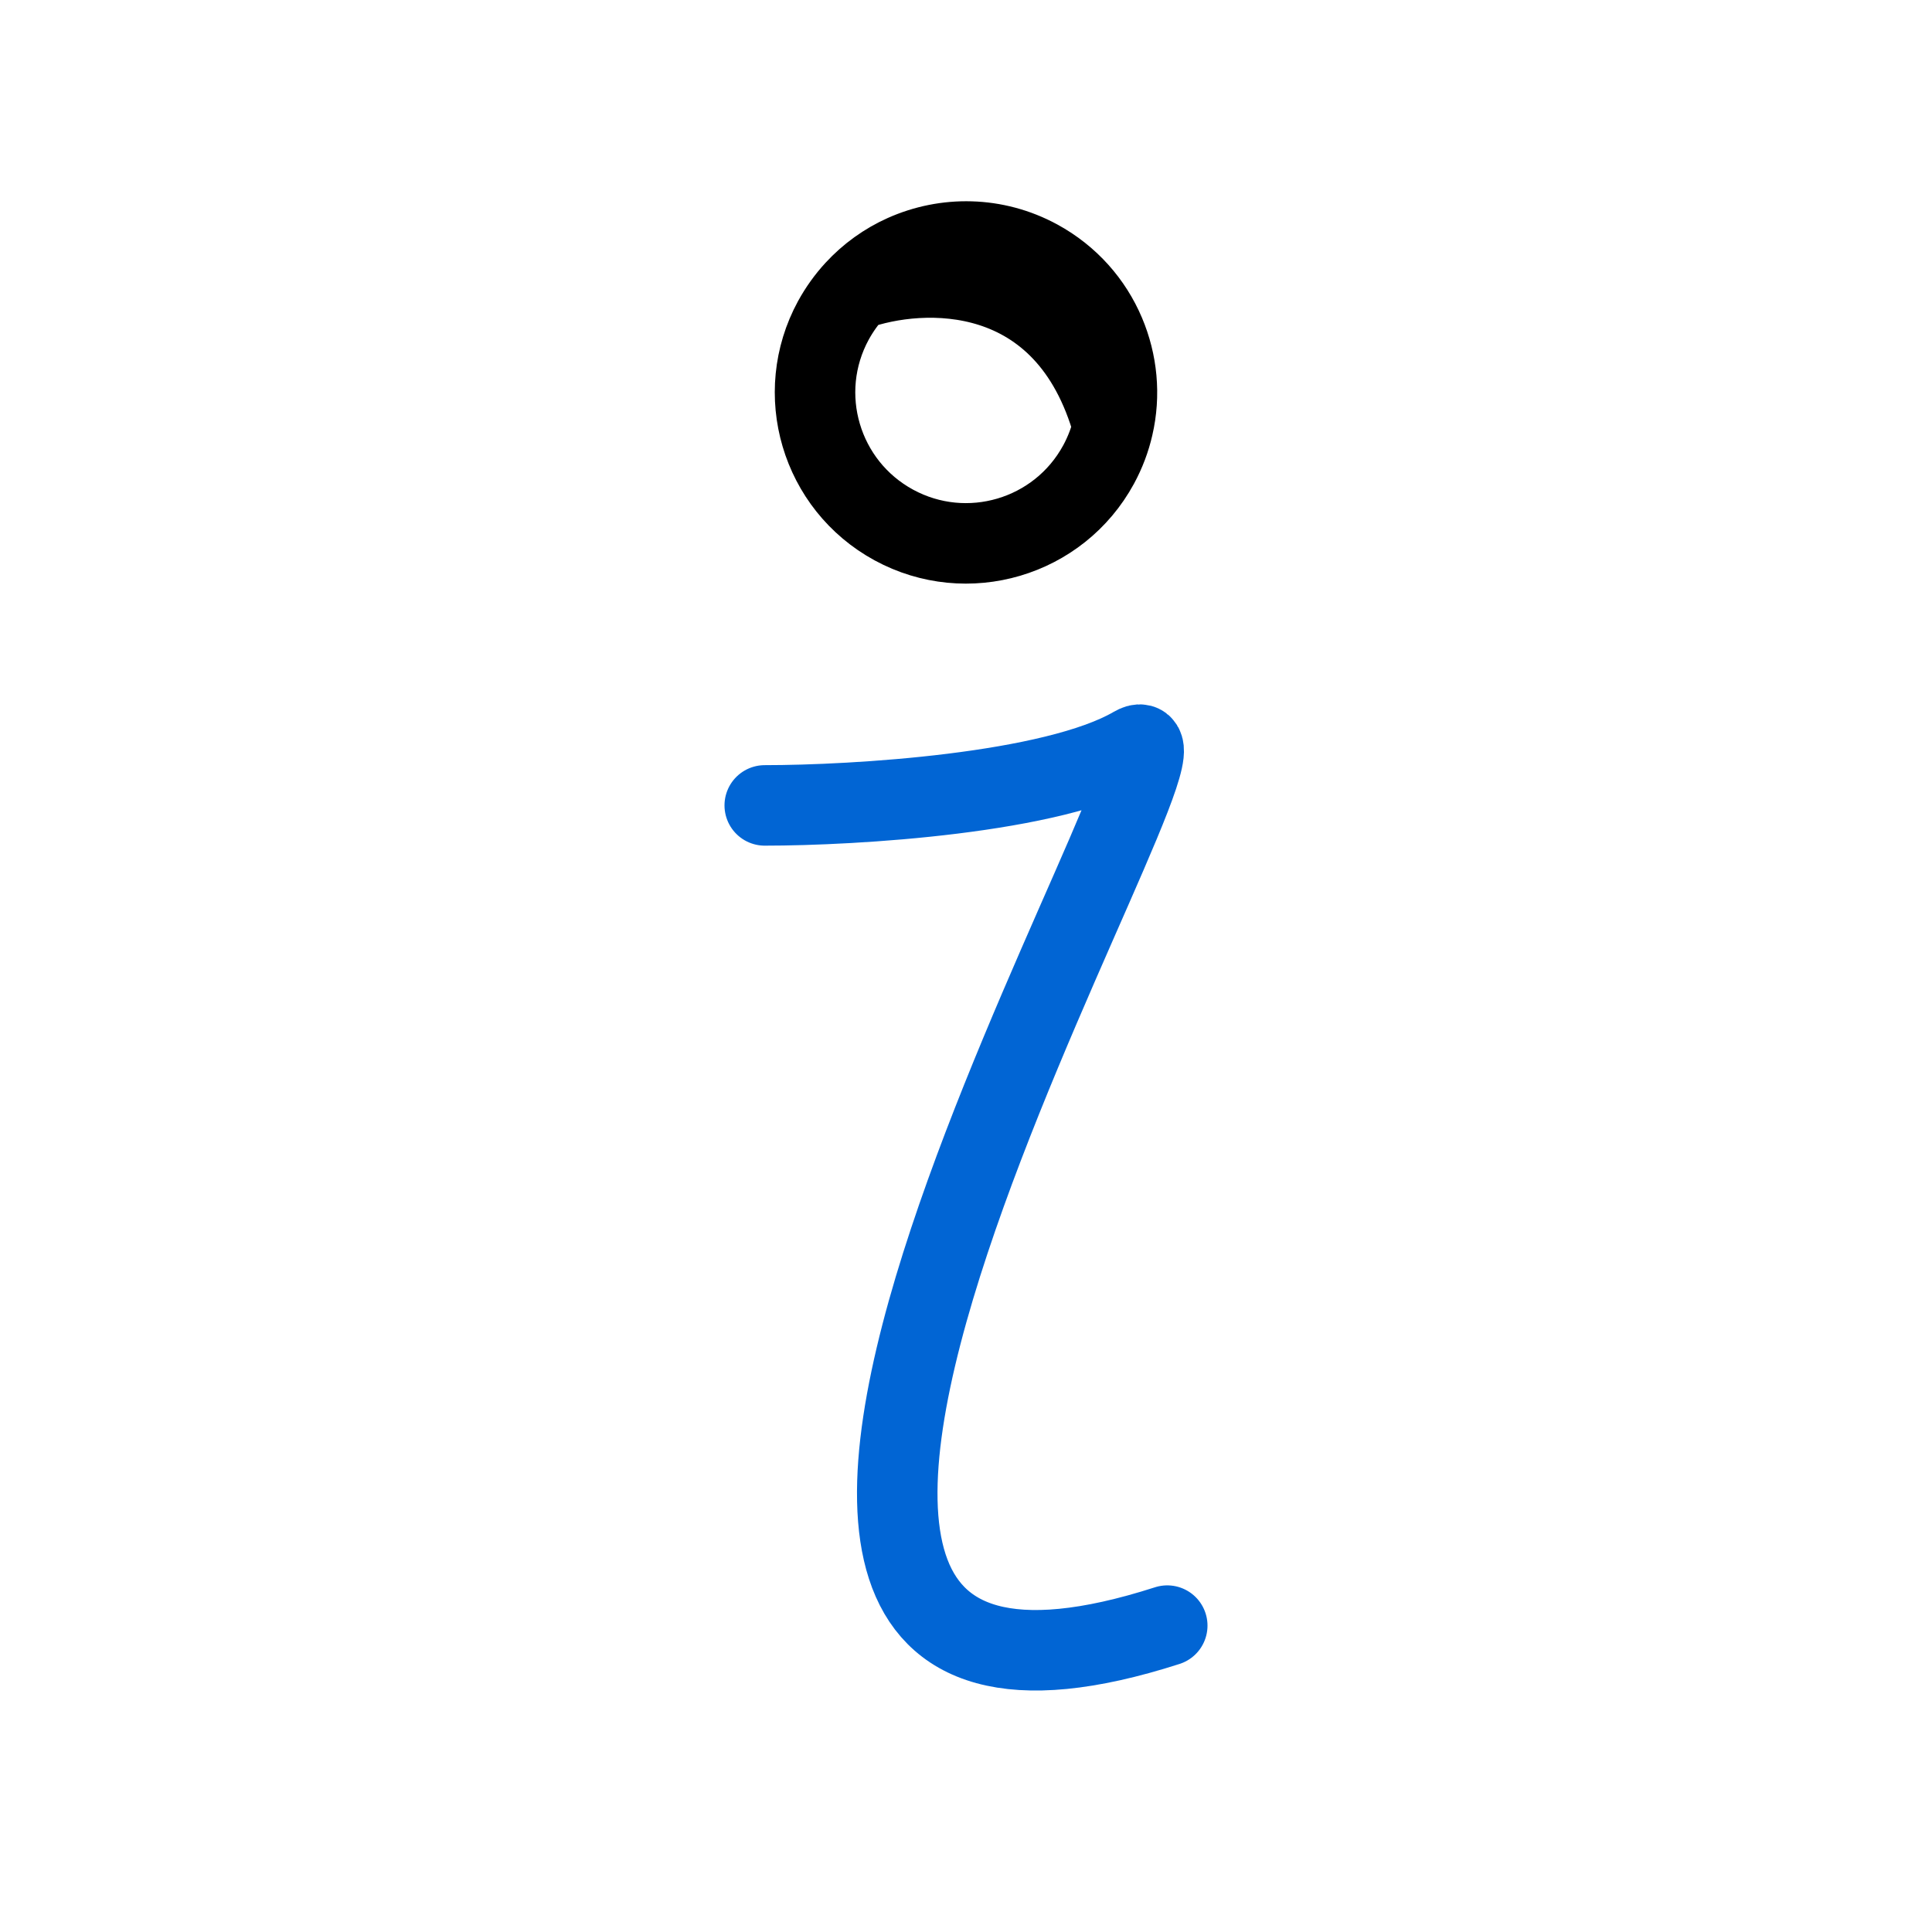
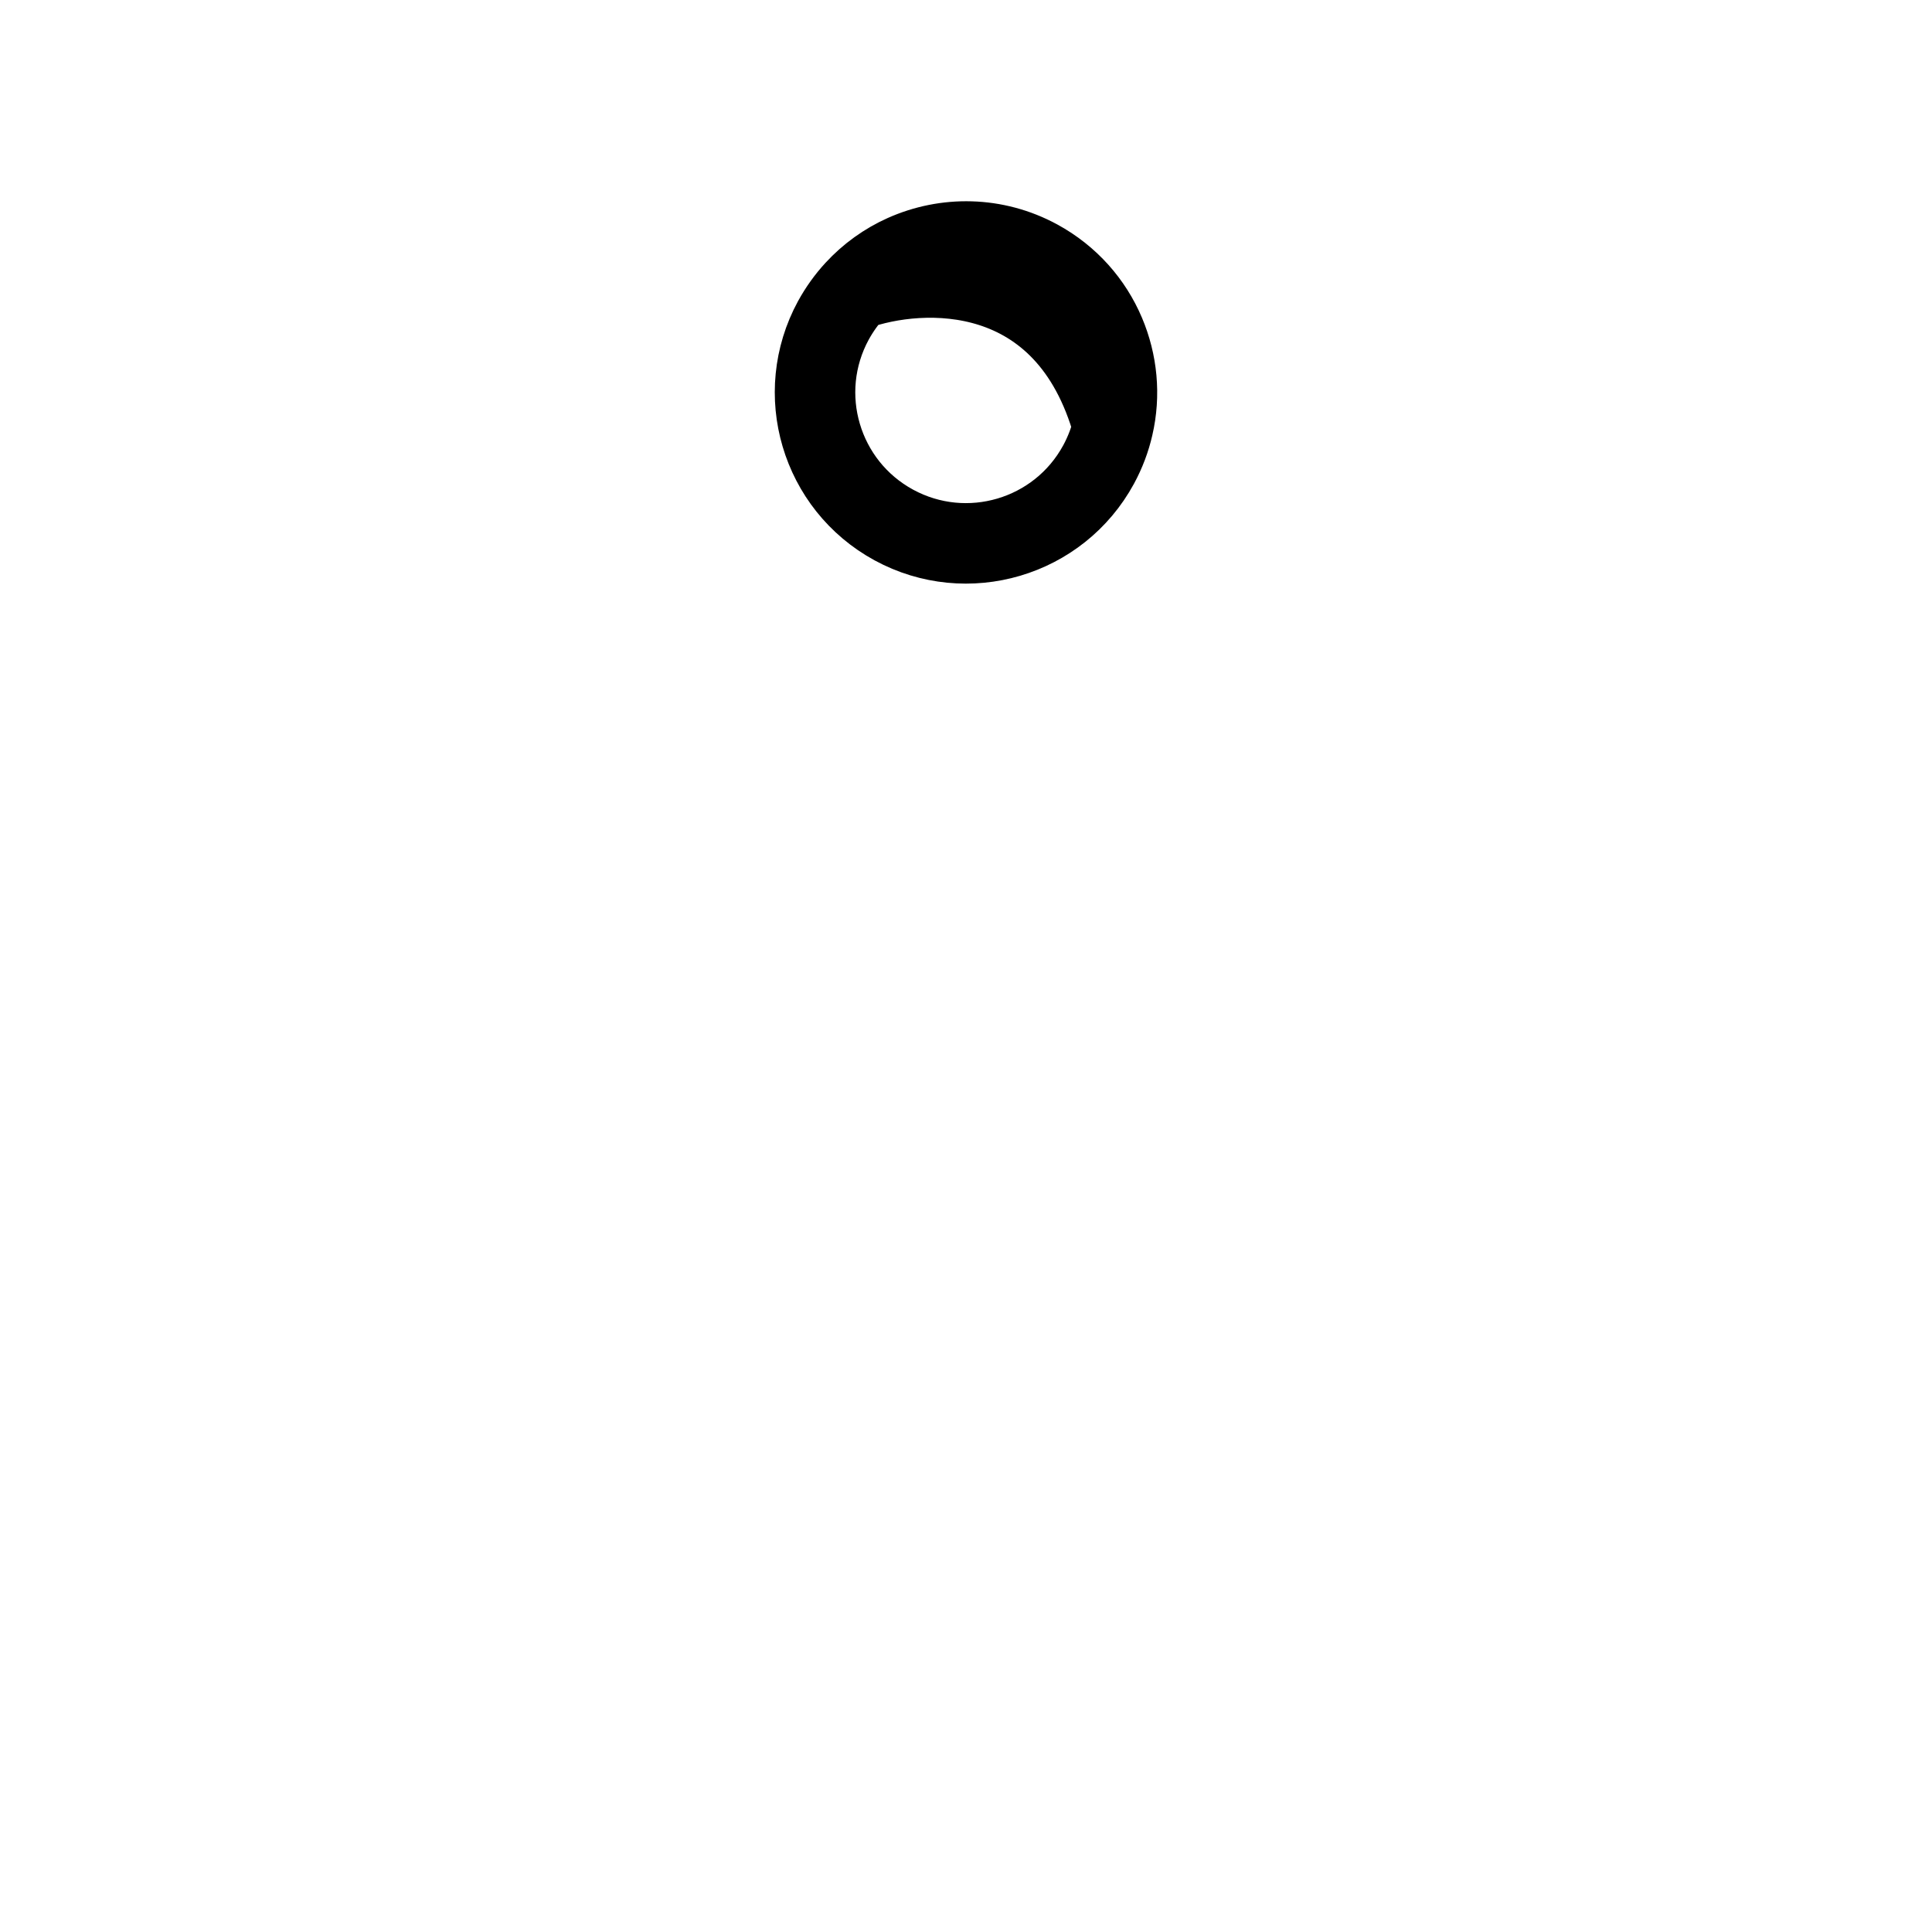
<svg xmlns="http://www.w3.org/2000/svg" width="24" height="24" viewBox="0 0 24 24" fill="none">
  <path d="M10.621 3.605C10.519 3.716 10.429 3.841 10.353 3.979C9.858 4.888 10.194 6.027 11.104 6.522C12.013 7.016 13.152 6.681 13.647 5.771C13.73 5.618 13.79 5.458 13.827 5.296M10.621 3.605C11.449 3.306 13.25 3.227 13.827 5.296M10.621 3.605C10.795 3.416 11.003 3.267 11.231 3.165M13.827 5.296C13.918 4.905 13.878 4.501 13.725 4.141M11.231 3.165C11.747 2.934 12.361 2.937 12.896 3.228C13.283 3.439 13.566 3.765 13.725 4.141M11.231 3.165C11.72 3.106 12.902 3.217 13.725 4.141" stroke="black" stroke-linecap="round" />
-   <path d="M9.5 10.005C10.611 10.005 13.083 9.859 14.083 9.277C15.333 8.549 6.583 22.741 14.5 20.194" stroke="#0165D4" stroke-linecap="round" />
</svg>